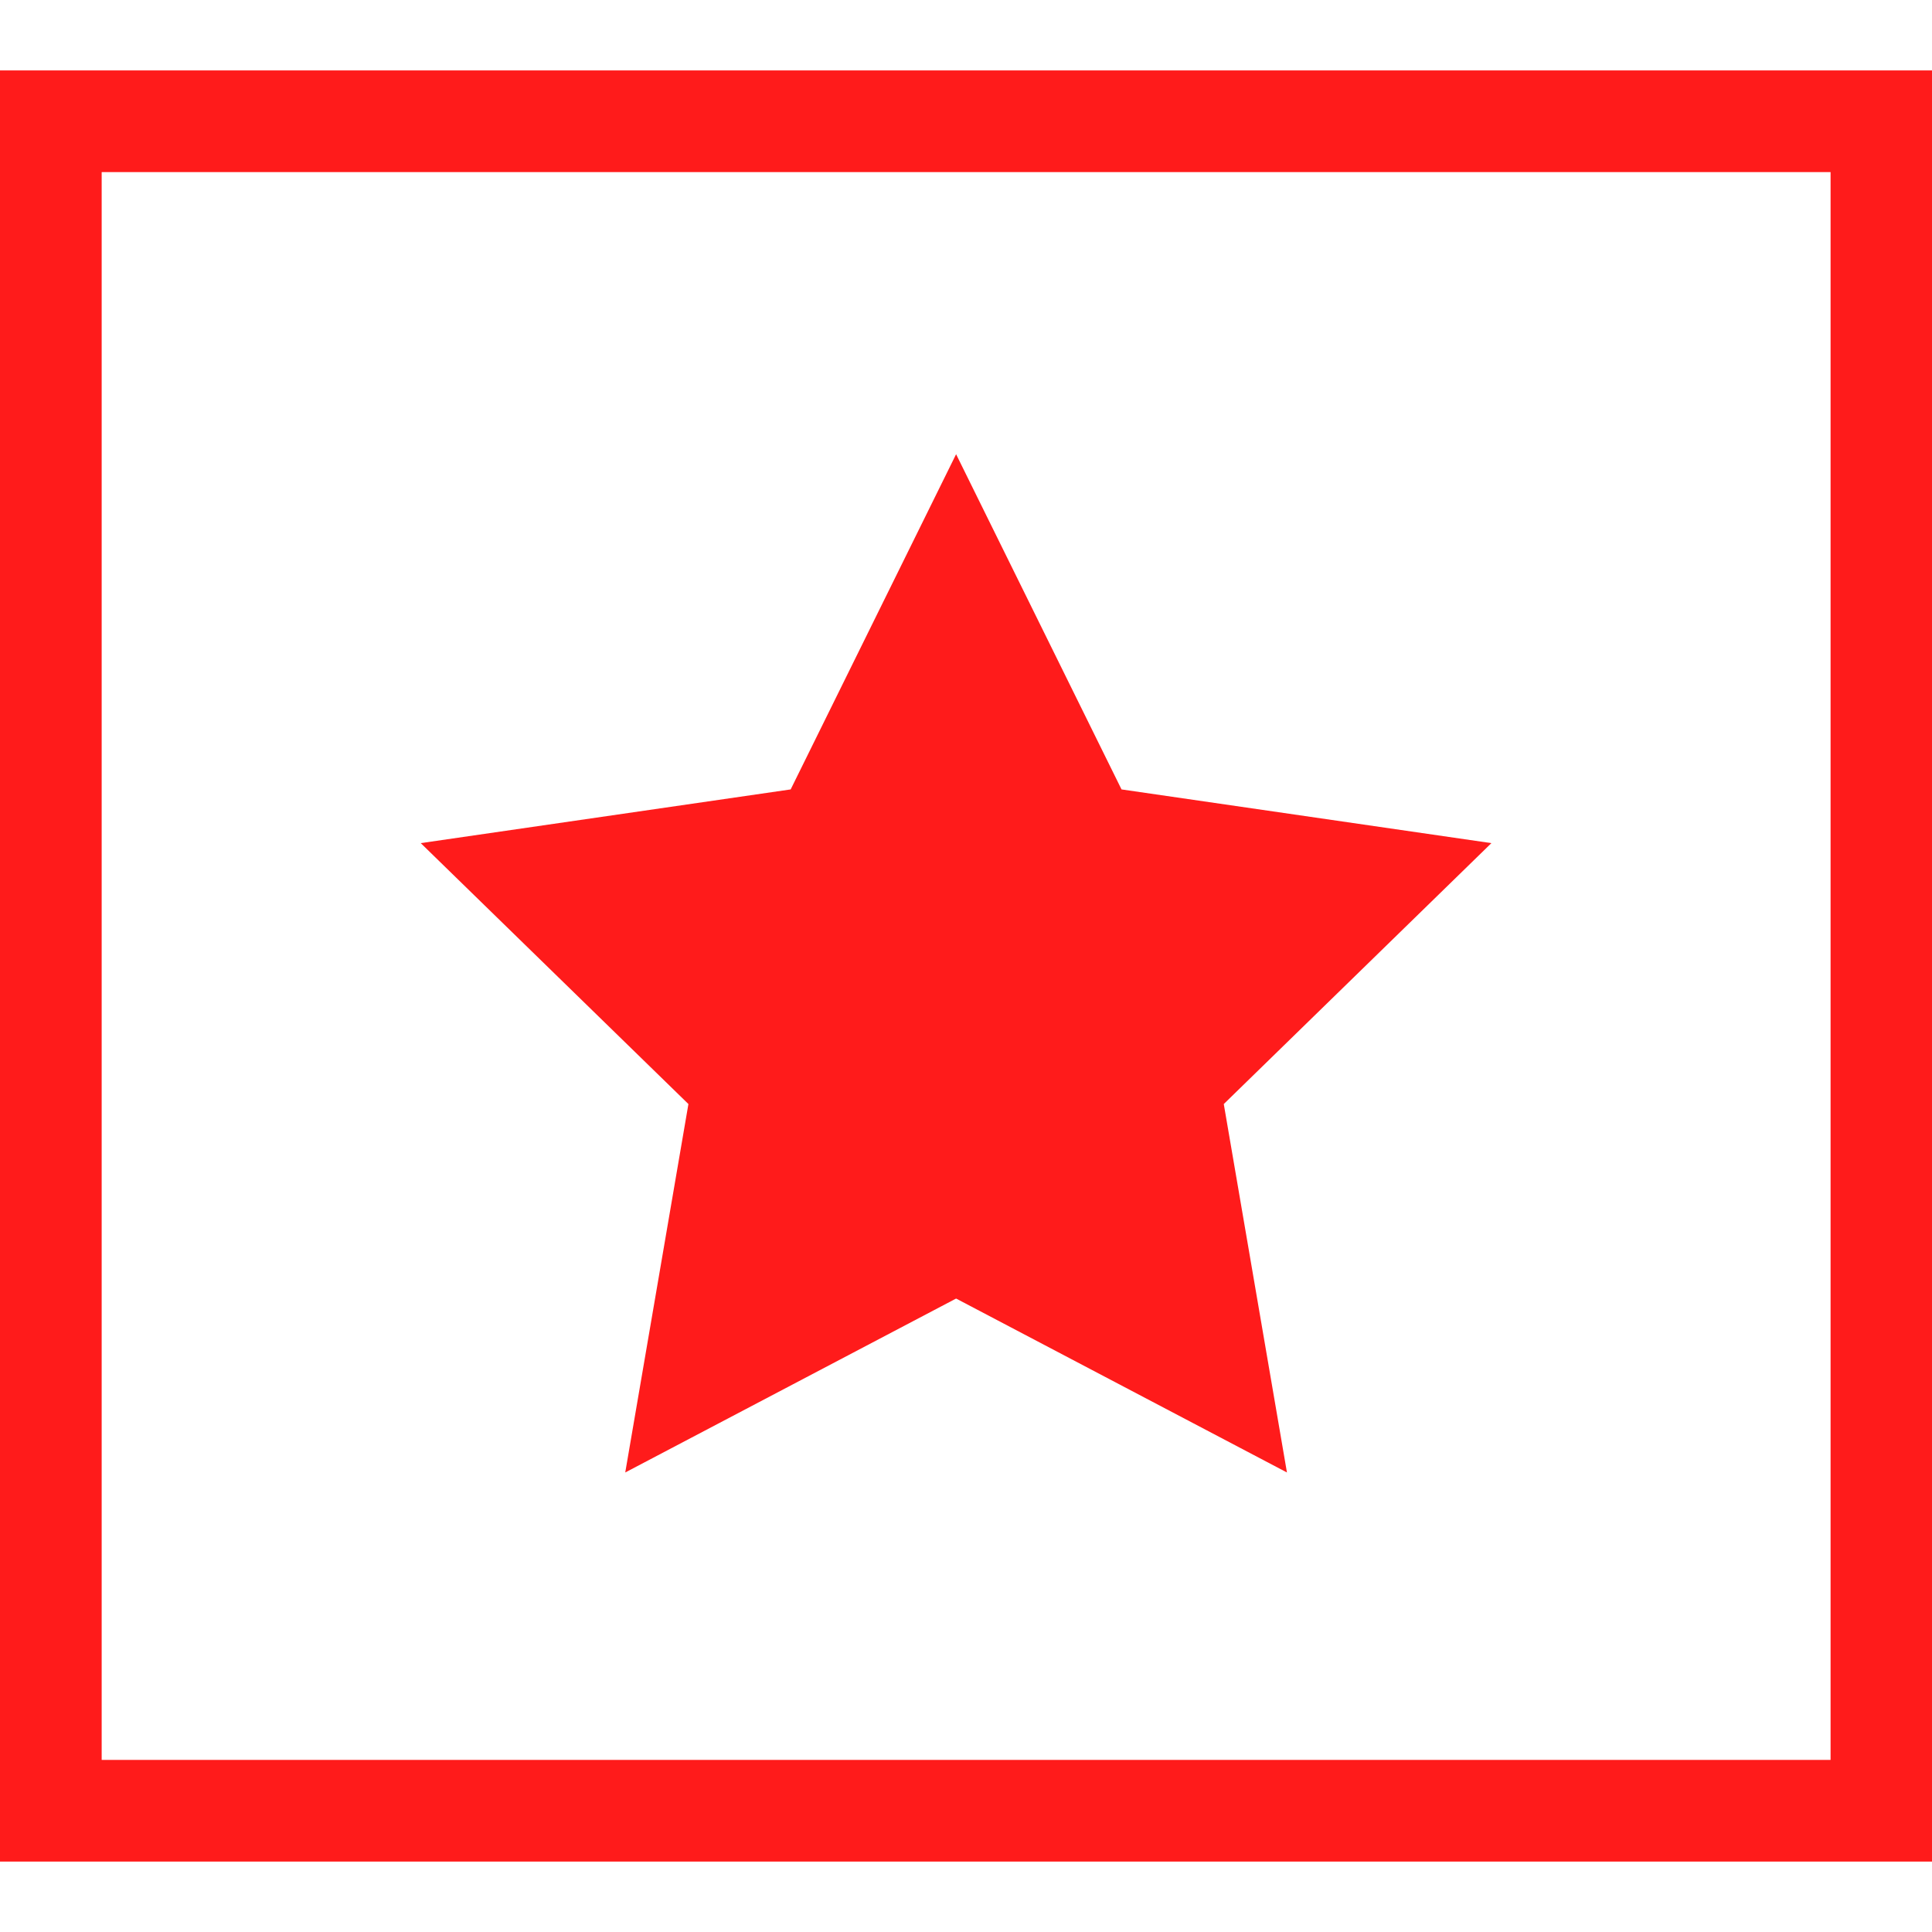
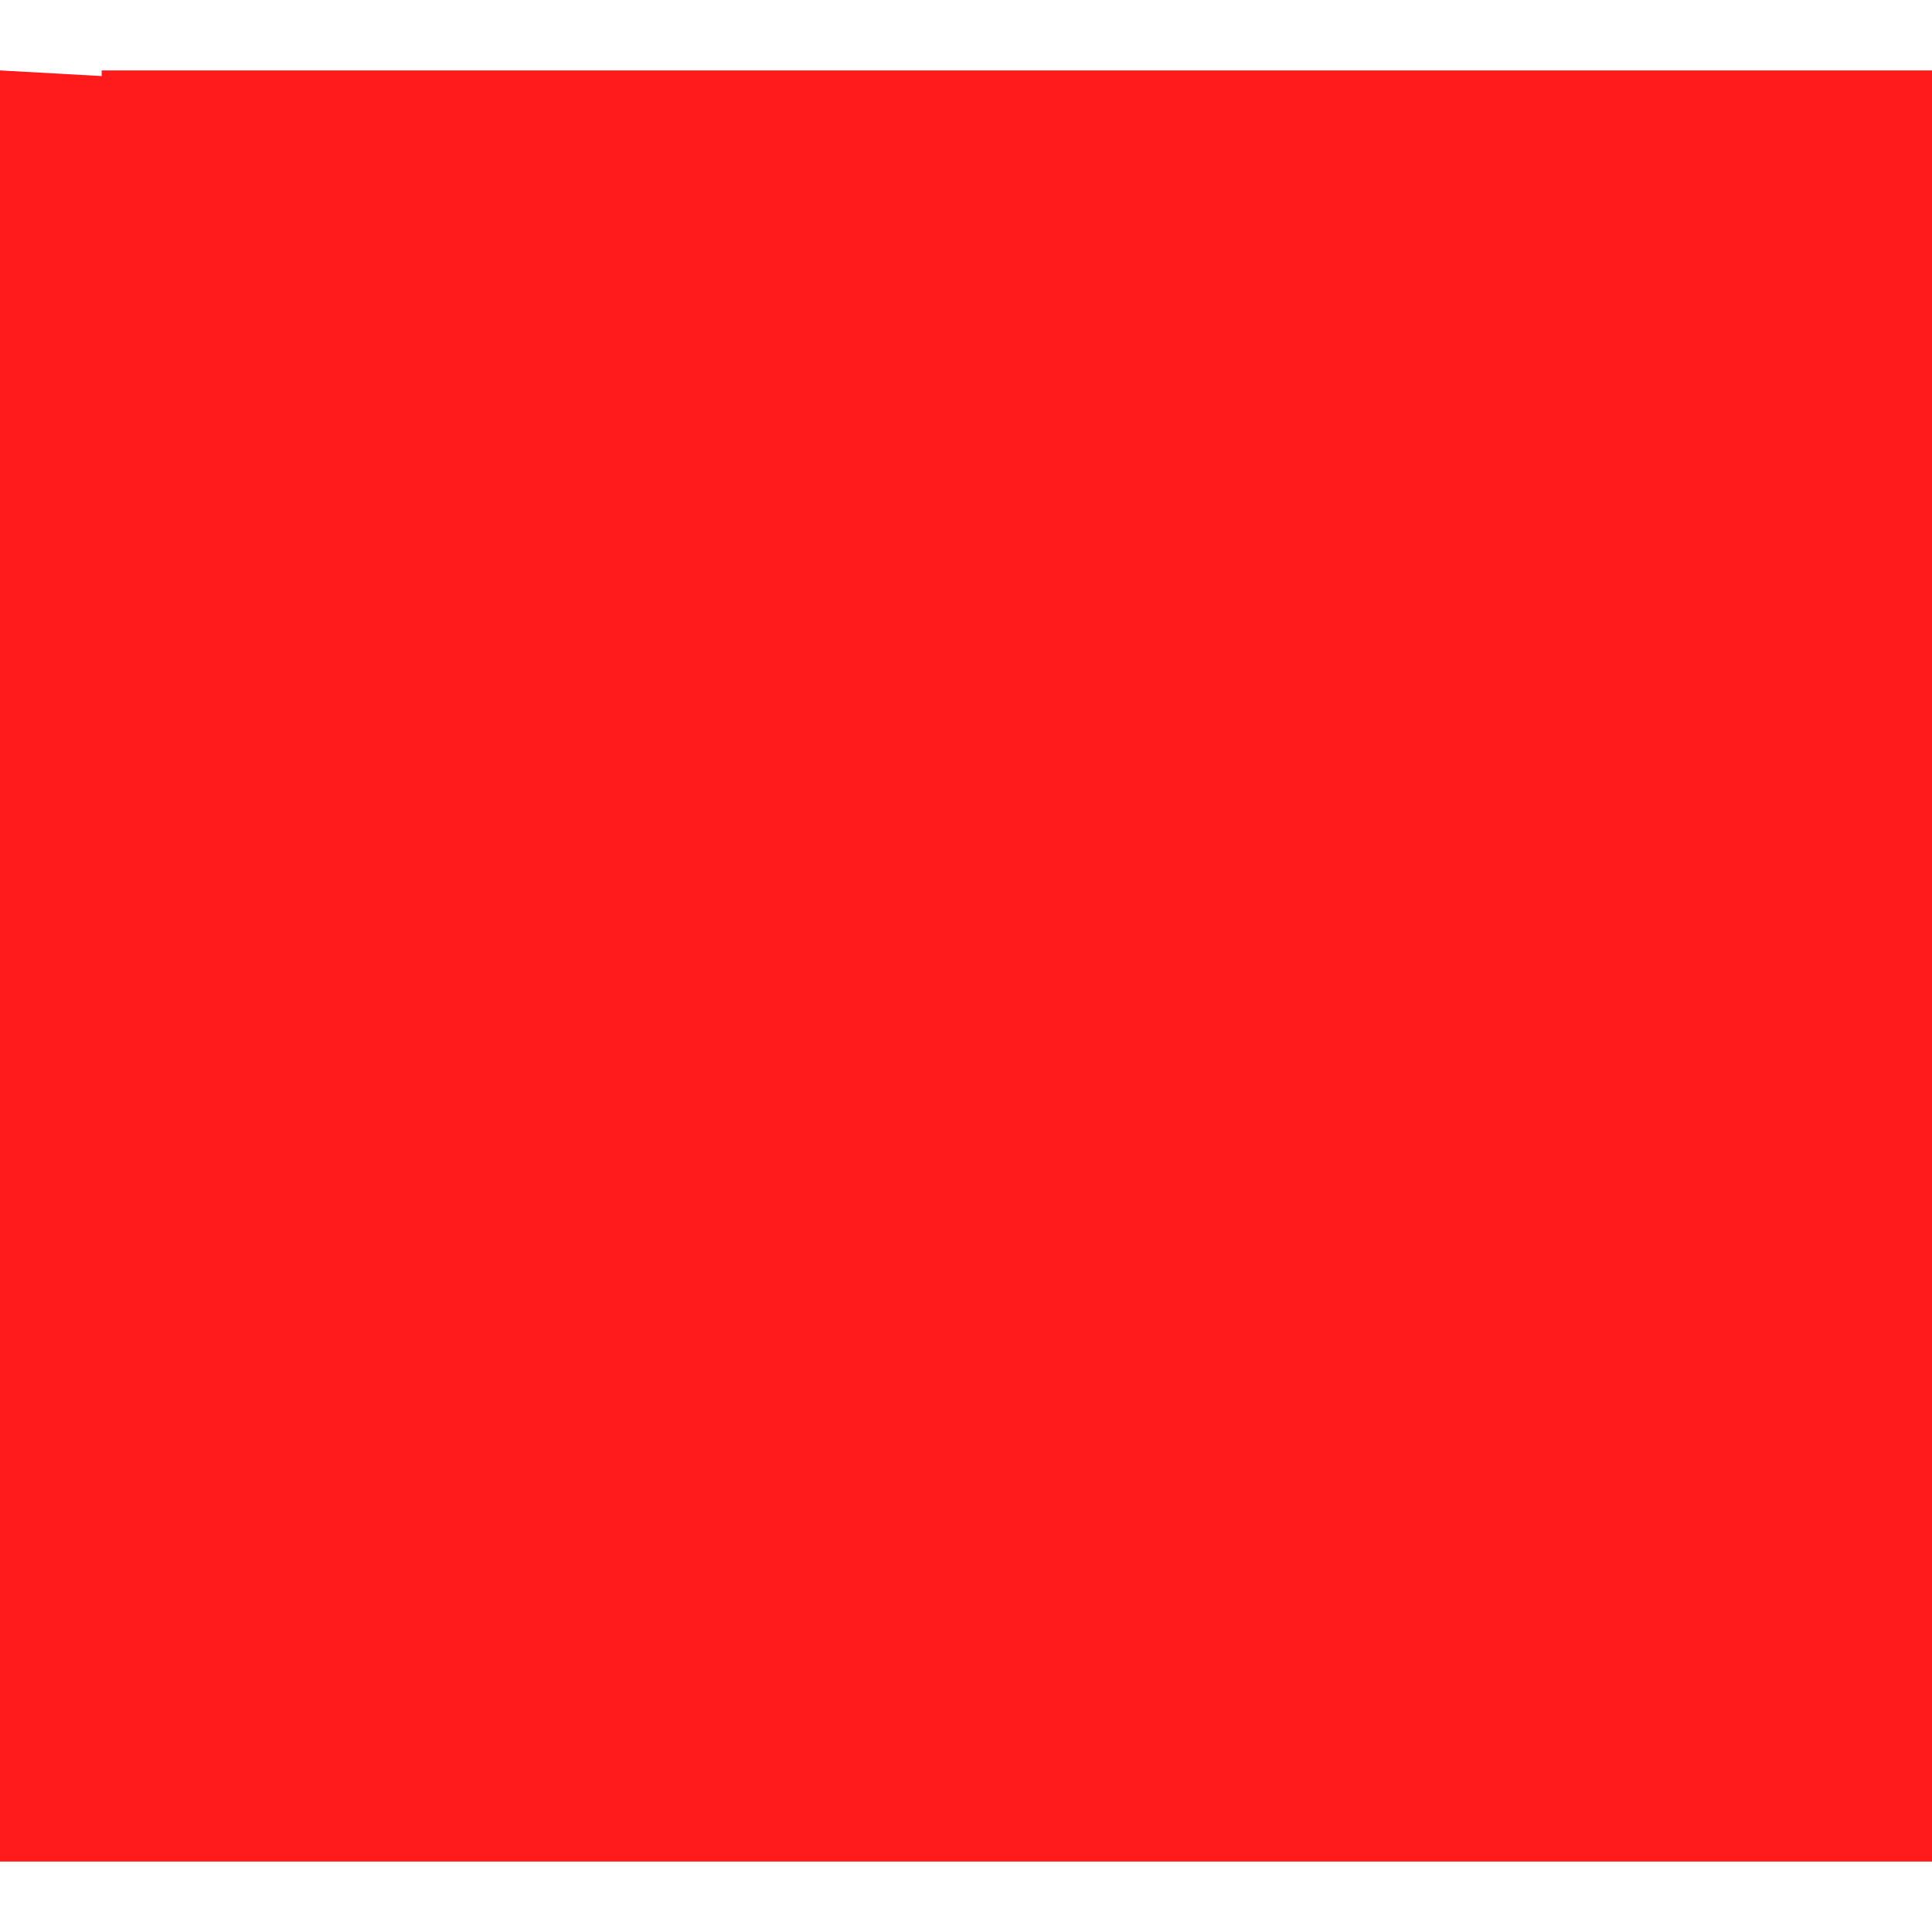
<svg xmlns="http://www.w3.org/2000/svg" id="图层_1" data-name="图层 1" viewBox="0 0 400 400">
  <defs>
    <style>.cls-1{fill:#ff1b1b;}</style>
  </defs>
-   <path class="cls-1" d="M0,14.58V385.42H400V14.58ZM379,364.37H21.05V35.63H379Z" />
-   <polygon class="cls-1" points="129.45 304.86 197.95 268.85 266.45 304.86 253.37 228.58 308.78 174.56 232.2 163.44 197.95 94.04 163.7 163.44 87.11 174.56 142.53 228.58 129.45 304.86" />
+   <path class="cls-1" d="M0,14.58V385.42H400V14.58ZH21.05V35.63H379Z" />
</svg>